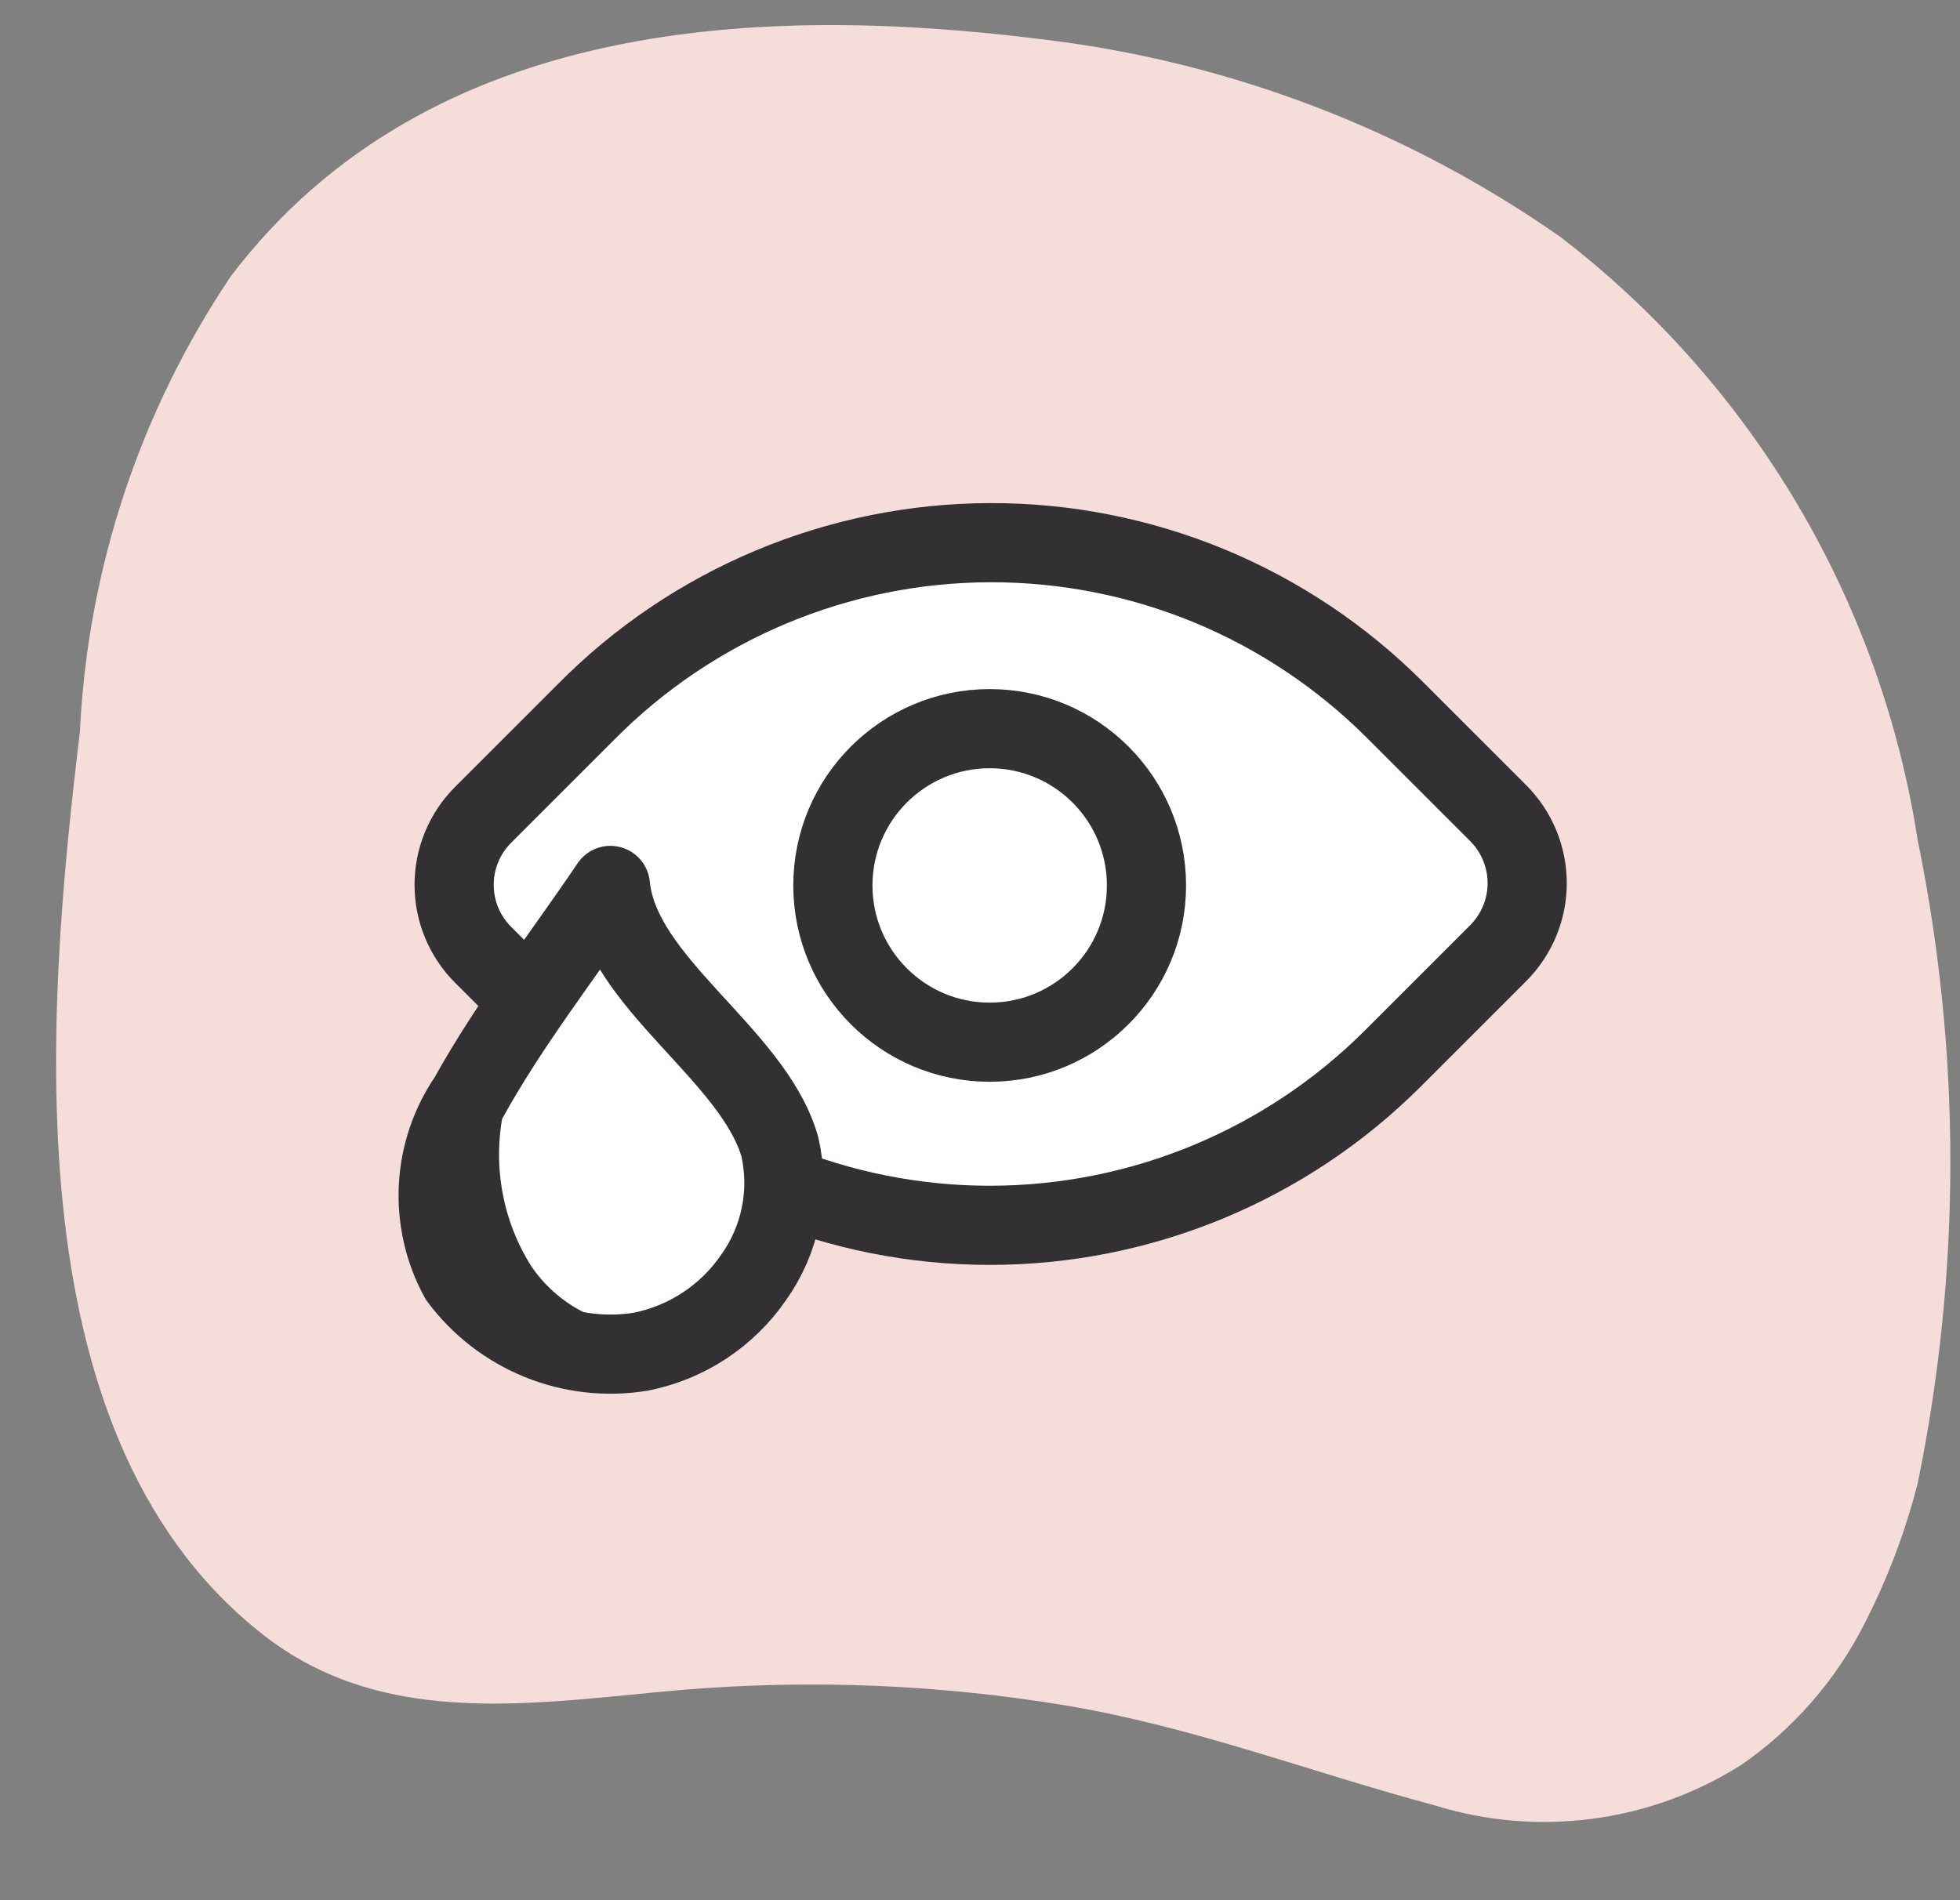
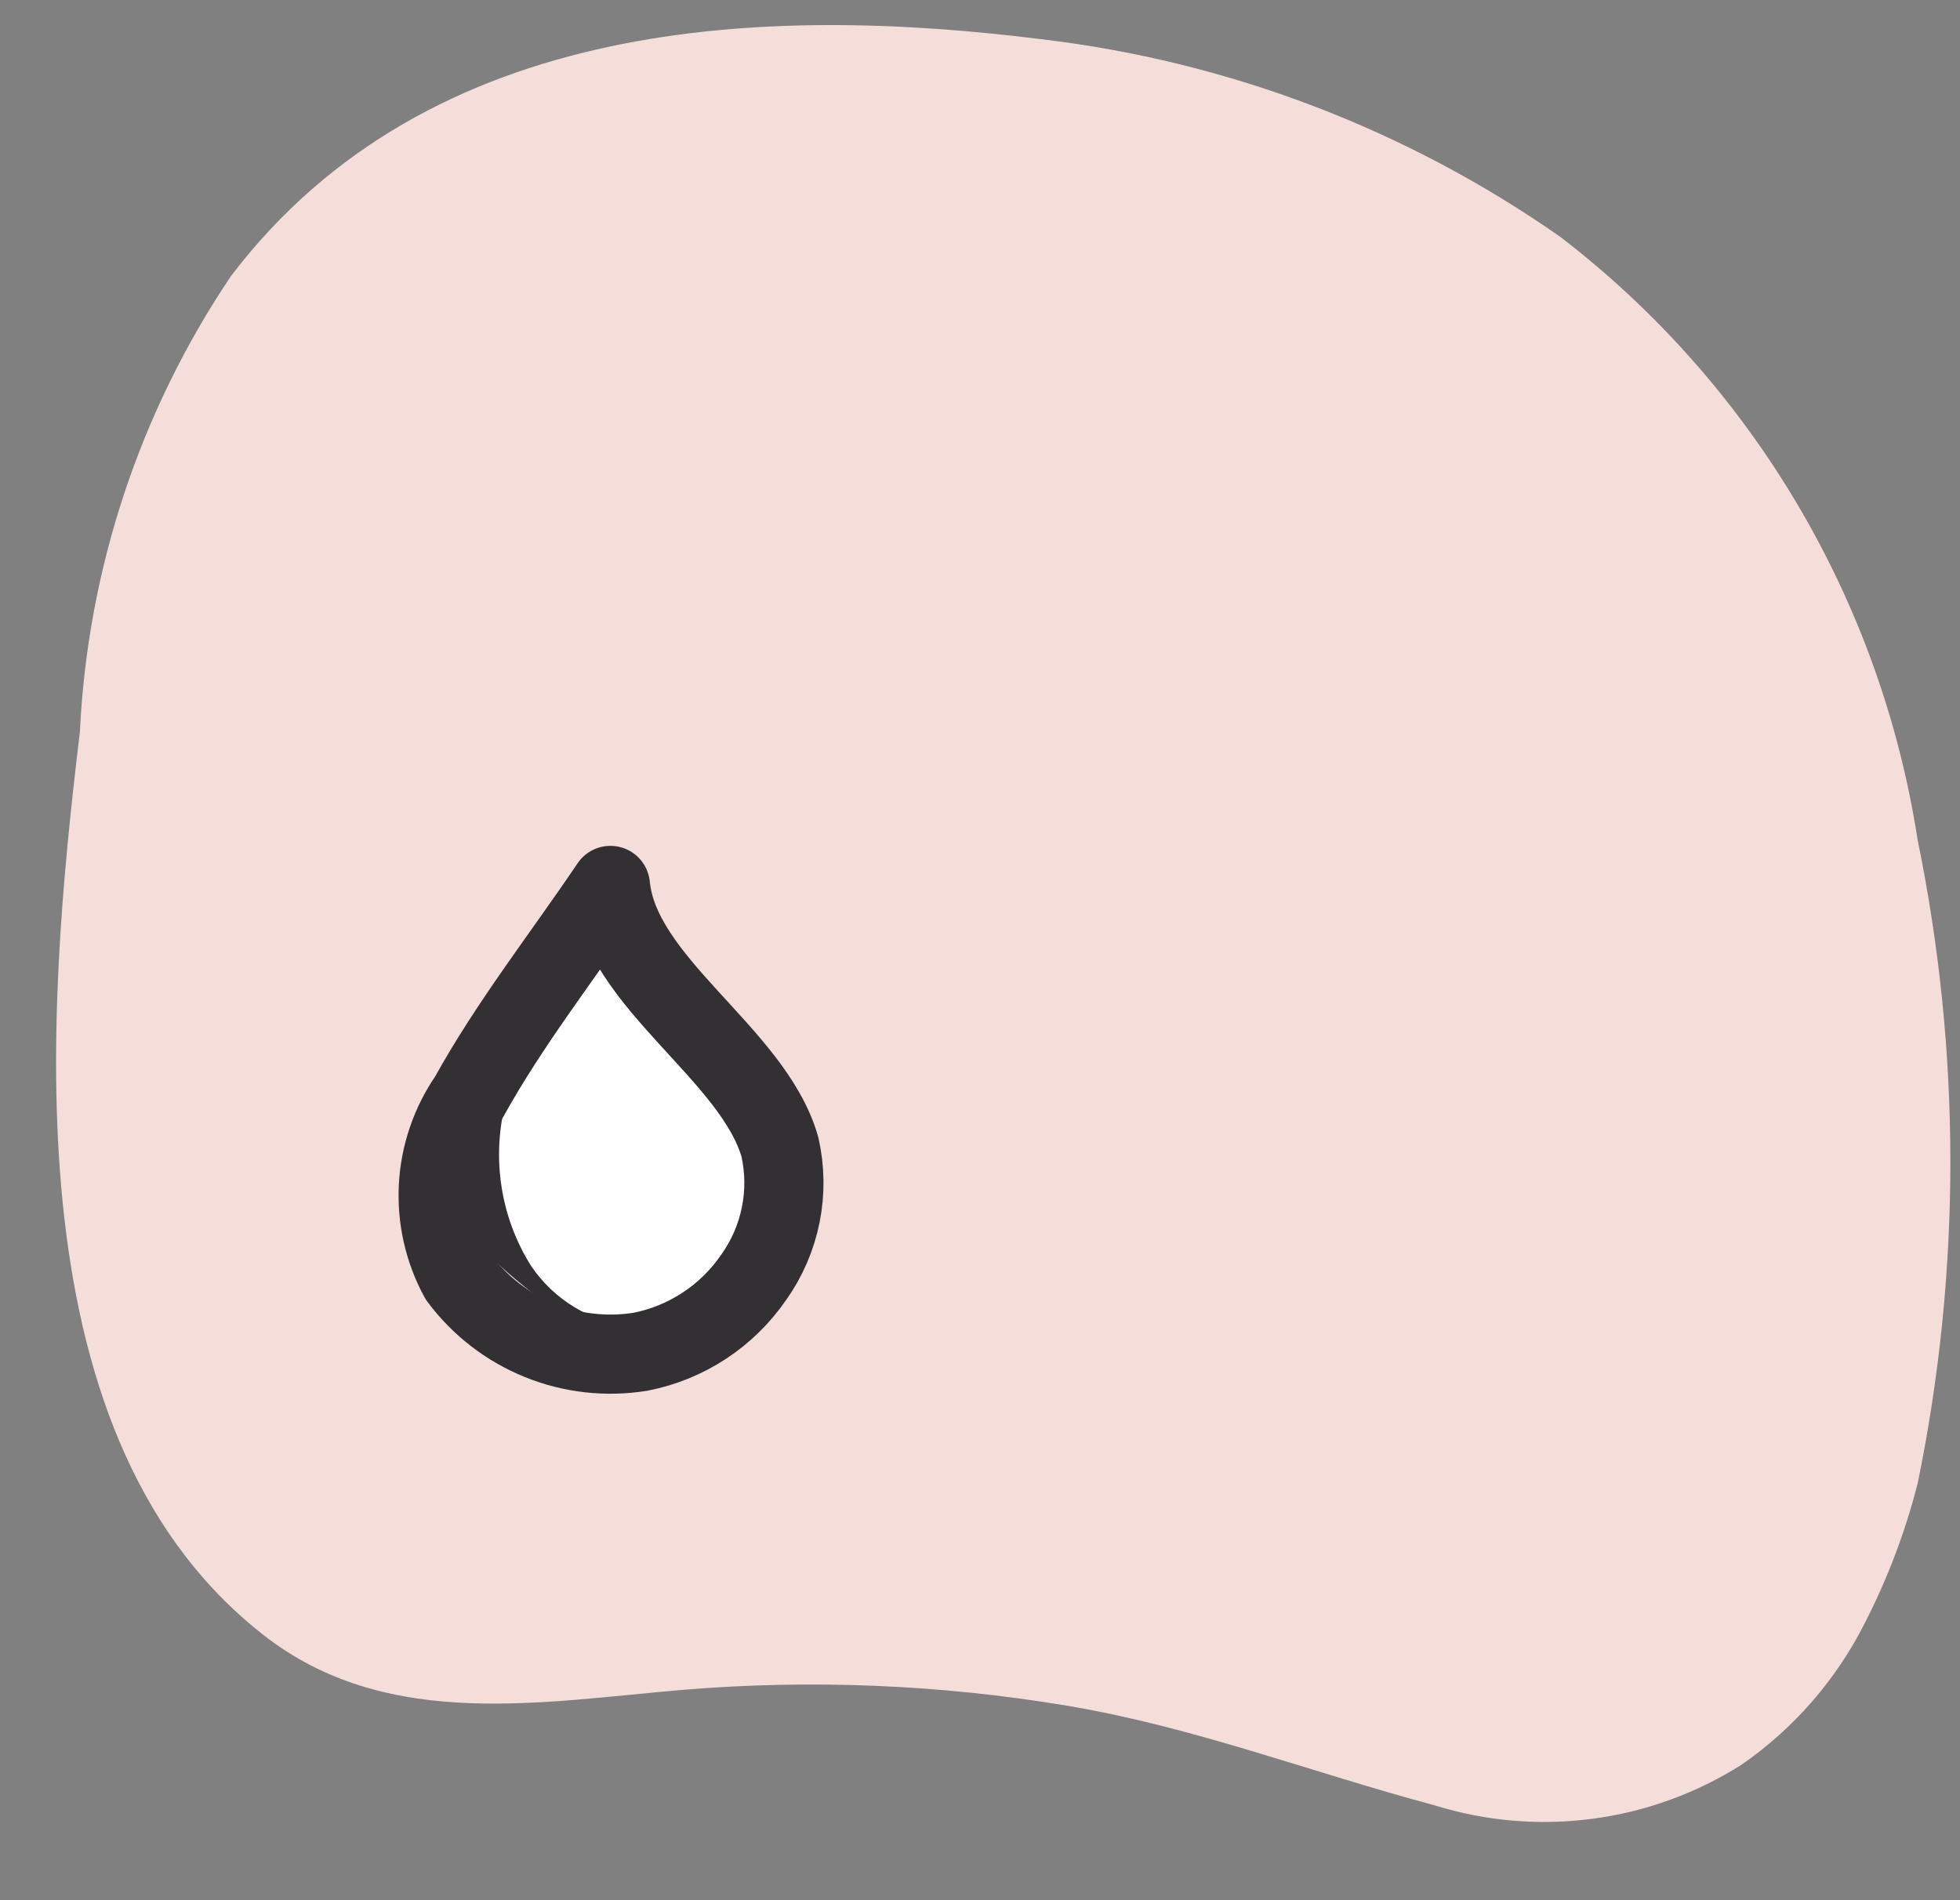
<svg xmlns="http://www.w3.org/2000/svg" width="33" height="32" viewBox="0 0 33 32" fill="none">
  <rect x="0" y="0" width="33" height="32" fill="#808080" stroke="none" />
  <g clip-path="url(#clip0_2804_9894)">
    <g clip-path="url(#clip1_2804_9894)">
      <path d="M32.288 24.977C33.021 21.406 33.021 17.723 32.288 14.152C31.665 10.118 29.512 6.48 26.276 3.993C23.681 2.176 20.676 1.031 17.53 0.66C12.944 0.087 7.238 0.247 3.891 4.646C2.356 6.925 1.476 9.581 1.345 12.325C0.772 17.098 0.158 24.324 4.545 27.617C6.598 29.137 9.144 28.657 11.504 28.457C13.658 28.279 15.825 28.368 17.956 28.723C20.103 29.083 22.063 29.843 24.156 30.403C25.014 30.67 25.919 30.747 26.81 30.629C27.701 30.512 28.555 30.203 29.315 29.723C30.197 29.114 30.912 28.294 31.395 27.337C31.78 26.586 32.08 25.795 32.288 24.977Z" fill="#F5DED9" />
-       <path d="M23.481 11.95L25.225 13.694C25.537 14.007 25.713 14.431 25.713 14.873C25.713 15.315 25.537 15.738 25.225 16.051L23.453 17.823C21.652 19.623 19.211 20.635 16.665 20.635C14.119 20.635 11.678 19.623 9.878 17.823L8.134 16.079C7.821 15.767 7.646 15.343 7.646 14.901C7.646 14.459 7.821 14.035 8.134 13.722L9.868 11.988C10.758 11.088 11.816 10.374 12.983 9.885C14.15 9.396 15.402 9.142 16.667 9.139C17.932 9.135 19.185 9.382 20.355 9.864C21.524 10.347 22.586 11.056 23.481 11.95Z" fill="white" stroke="#333033" stroke-width="1.333" stroke-linecap="round" stroke-linejoin="round" />
-       <path d="M16.663 17.551C18.121 17.551 19.303 16.369 19.303 14.911C19.303 13.453 18.121 12.271 16.663 12.271C15.205 12.271 14.023 13.453 14.023 14.911C14.023 16.369 15.205 17.551 16.663 17.551Z" fill="white" stroke="#333033" stroke-width="1.333" stroke-linecap="round" stroke-linejoin="round" />
      <path d="M10.277 14.911C9.477 16.098 8.584 17.231 7.891 18.484C7.586 18.926 7.409 19.445 7.381 19.981C7.353 20.518 7.474 21.052 7.731 21.524C8.077 21.99 8.545 22.352 9.084 22.571C9.622 22.79 10.21 22.856 10.784 22.764C11.559 22.612 12.243 22.162 12.69 21.51C12.914 21.195 13.069 20.837 13.145 20.457C13.221 20.078 13.216 19.688 13.13 19.311C12.677 17.738 10.437 16.551 10.277 14.911Z" fill="white" stroke="#333033" stroke-width="1.333" stroke-linejoin="round" />
-       <path d="M8.678 18.111C8.678 18.111 8.585 18.351 8.558 18.404C8.409 18.89 8.366 19.403 8.433 19.906C8.499 20.41 8.674 20.894 8.945 21.324C9.135 21.604 9.384 21.84 9.674 22.015C9.963 22.189 10.288 22.3 10.624 22.337L10.398 22.751C10.398 22.751 8.571 22.537 8.118 21.711C7.71 21.083 7.531 20.335 7.611 19.591C7.921 19.066 8.278 18.571 8.678 18.111Z" fill="#333033" />
+       <path d="M8.678 18.111C8.678 18.111 8.585 18.351 8.558 18.404C8.409 18.89 8.366 19.403 8.433 19.906C8.499 20.41 8.674 20.894 8.945 21.324C9.135 21.604 9.384 21.84 9.674 22.015C9.963 22.189 10.288 22.3 10.624 22.337L10.398 22.751C7.71 21.083 7.531 20.335 7.611 19.591C7.921 19.066 8.278 18.571 8.678 18.111Z" fill="#333033" />
    </g>
  </g>
  <defs>
    <clipPath id="clip0_2804_9894">
      <rect width="31.996" height="31.996" fill="white" transform="translate(0.945 -0.007)" />
    </clipPath>
    <clipPath id="clip1_2804_9894">
      <rect width="31.996" height="31.996" fill="white" transform="translate(0.945 -0.007)" />
    </clipPath>
  </defs>
</svg>